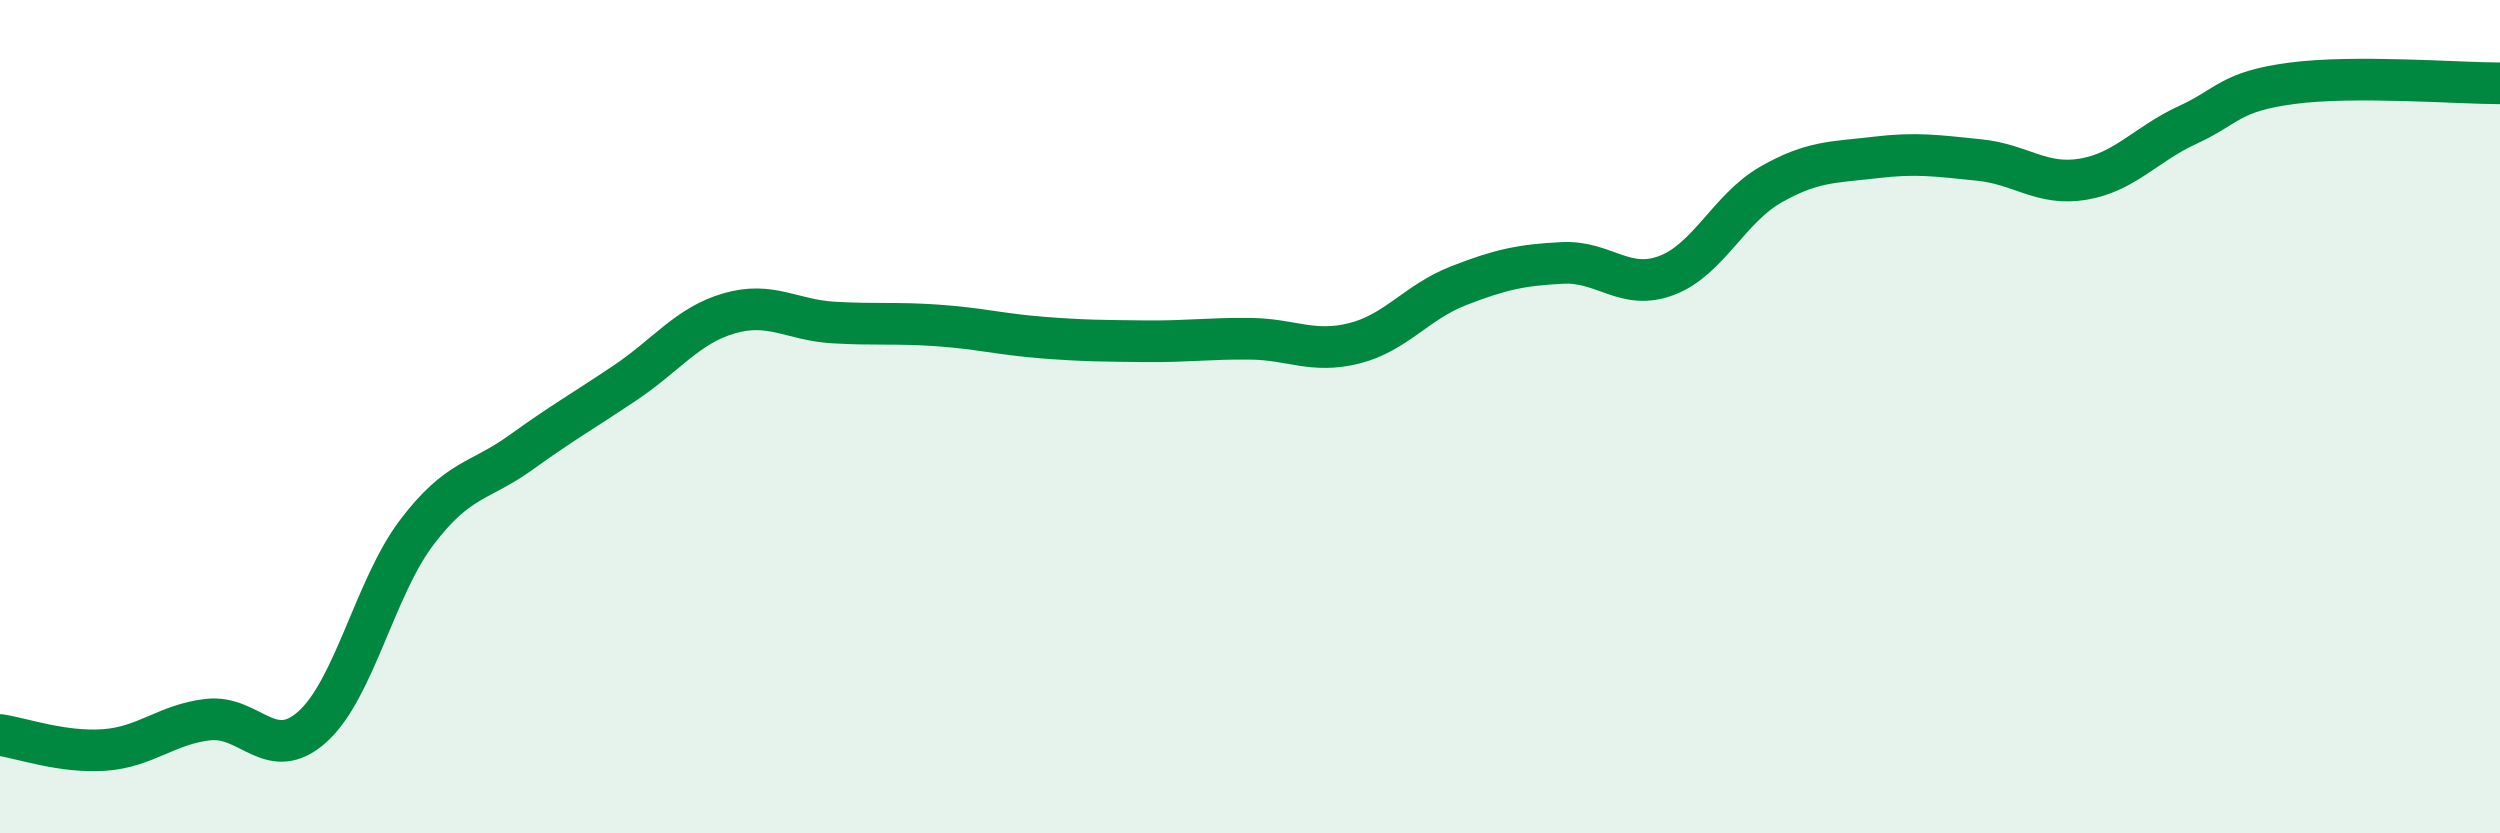
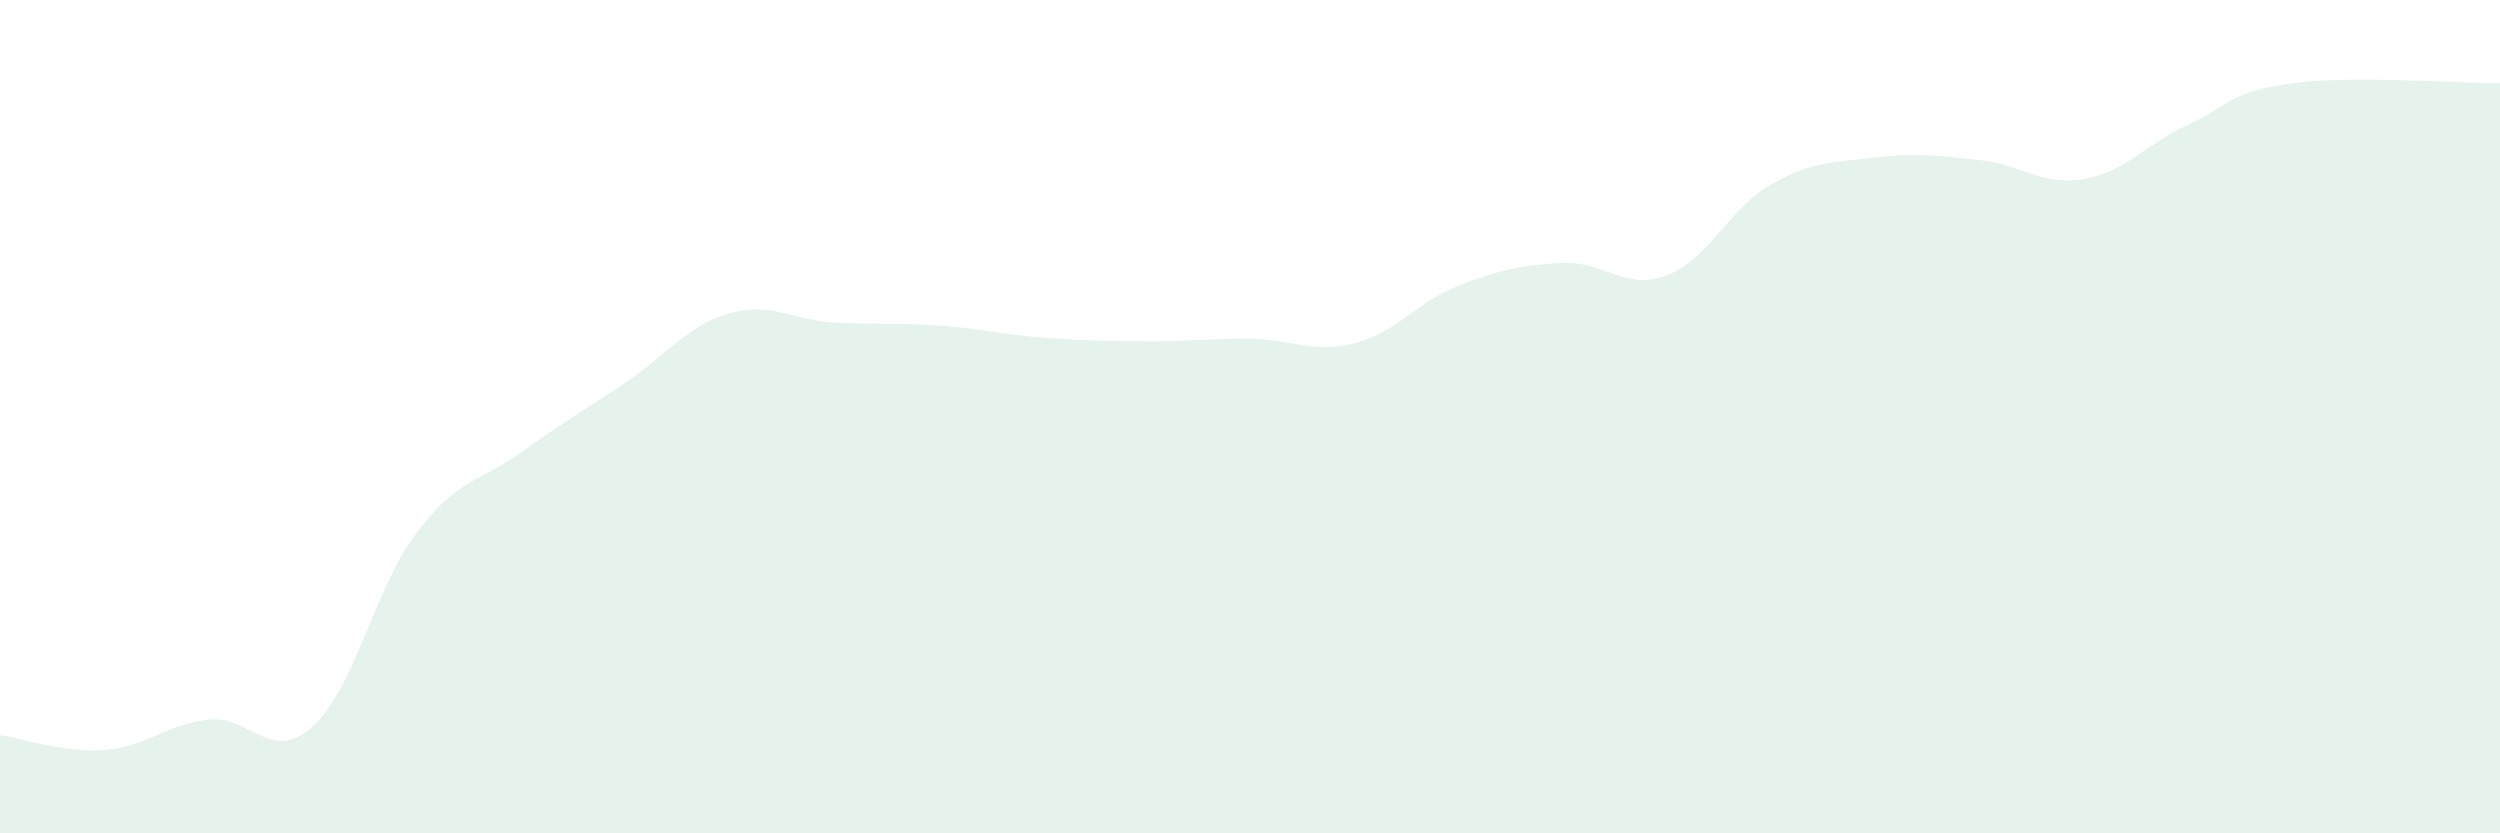
<svg xmlns="http://www.w3.org/2000/svg" width="60" height="20" viewBox="0 0 60 20">
  <path d="M 0,17.64 C 0.5,17.71 1.5,18.07 2.5,18 C 3.5,17.93 4,17.38 5,17.27 C 6,17.16 6.5,18.34 7.5,17.44 C 8.5,16.54 9,14.1 10,12.78 C 11,11.46 11.5,11.58 12.5,10.86 C 13.5,10.14 14,9.86 15,9.19 C 16,8.52 16.5,7.81 17.5,7.52 C 18.5,7.23 19,7.68 20,7.74 C 21,7.8 21.5,7.74 22.5,7.81 C 23.5,7.88 24,8.02 25,8.1 C 26,8.18 26.5,8.18 27.5,8.19 C 28.5,8.2 29,8.12 30,8.13 C 31,8.14 31.5,8.49 32.5,8.24 C 33.5,7.99 34,7.25 35,6.86 C 36,6.47 36.5,6.36 37.5,6.31 C 38.5,6.26 39,6.99 40,6.61 C 41,6.23 41.5,5 42.5,4.43 C 43.5,3.86 44,3.9 45,3.78 C 46,3.66 46.5,3.74 47.5,3.84 C 48.5,3.94 49,4.47 50,4.3 C 51,4.13 51.5,3.46 52.5,3 C 53.5,2.54 53.5,2.2 55,2 C 56.5,1.8 59,2 60,2L60 20L0 20Z" fill="#008740" opacity="0.1" stroke-linecap="round" stroke-linejoin="round" />
-   <path d="M 0,17.64 C 0.5,17.71 1.5,18.07 2.5,18 C 3.5,17.93 4,17.38 5,17.27 C 6,17.16 6.5,18.34 7.5,17.44 C 8.5,16.54 9,14.1 10,12.78 C 11,11.46 11.5,11.58 12.5,10.86 C 13.5,10.14 14,9.86 15,9.19 C 16,8.52 16.5,7.81 17.5,7.52 C 18.5,7.23 19,7.68 20,7.74 C 21,7.8 21.5,7.74 22.5,7.81 C 23.5,7.88 24,8.02 25,8.1 C 26,8.18 26.5,8.18 27.5,8.19 C 28.5,8.2 29,8.12 30,8.13 C 31,8.14 31.5,8.49 32.5,8.24 C 33.5,7.99 34,7.25 35,6.86 C 36,6.47 36.5,6.36 37.5,6.31 C 38.5,6.26 39,6.99 40,6.61 C 41,6.23 41.5,5 42.5,4.43 C 43.5,3.86 44,3.9 45,3.78 C 46,3.66 46.5,3.74 47.5,3.84 C 48.5,3.94 49,4.47 50,4.3 C 51,4.13 51.5,3.46 52.5,3 C 53.5,2.54 53.5,2.2 55,2 C 56.5,1.8 59,2 60,2" stroke="#008740" stroke-width="1" fill="none" stroke-linecap="round" stroke-linejoin="round" />
</svg>